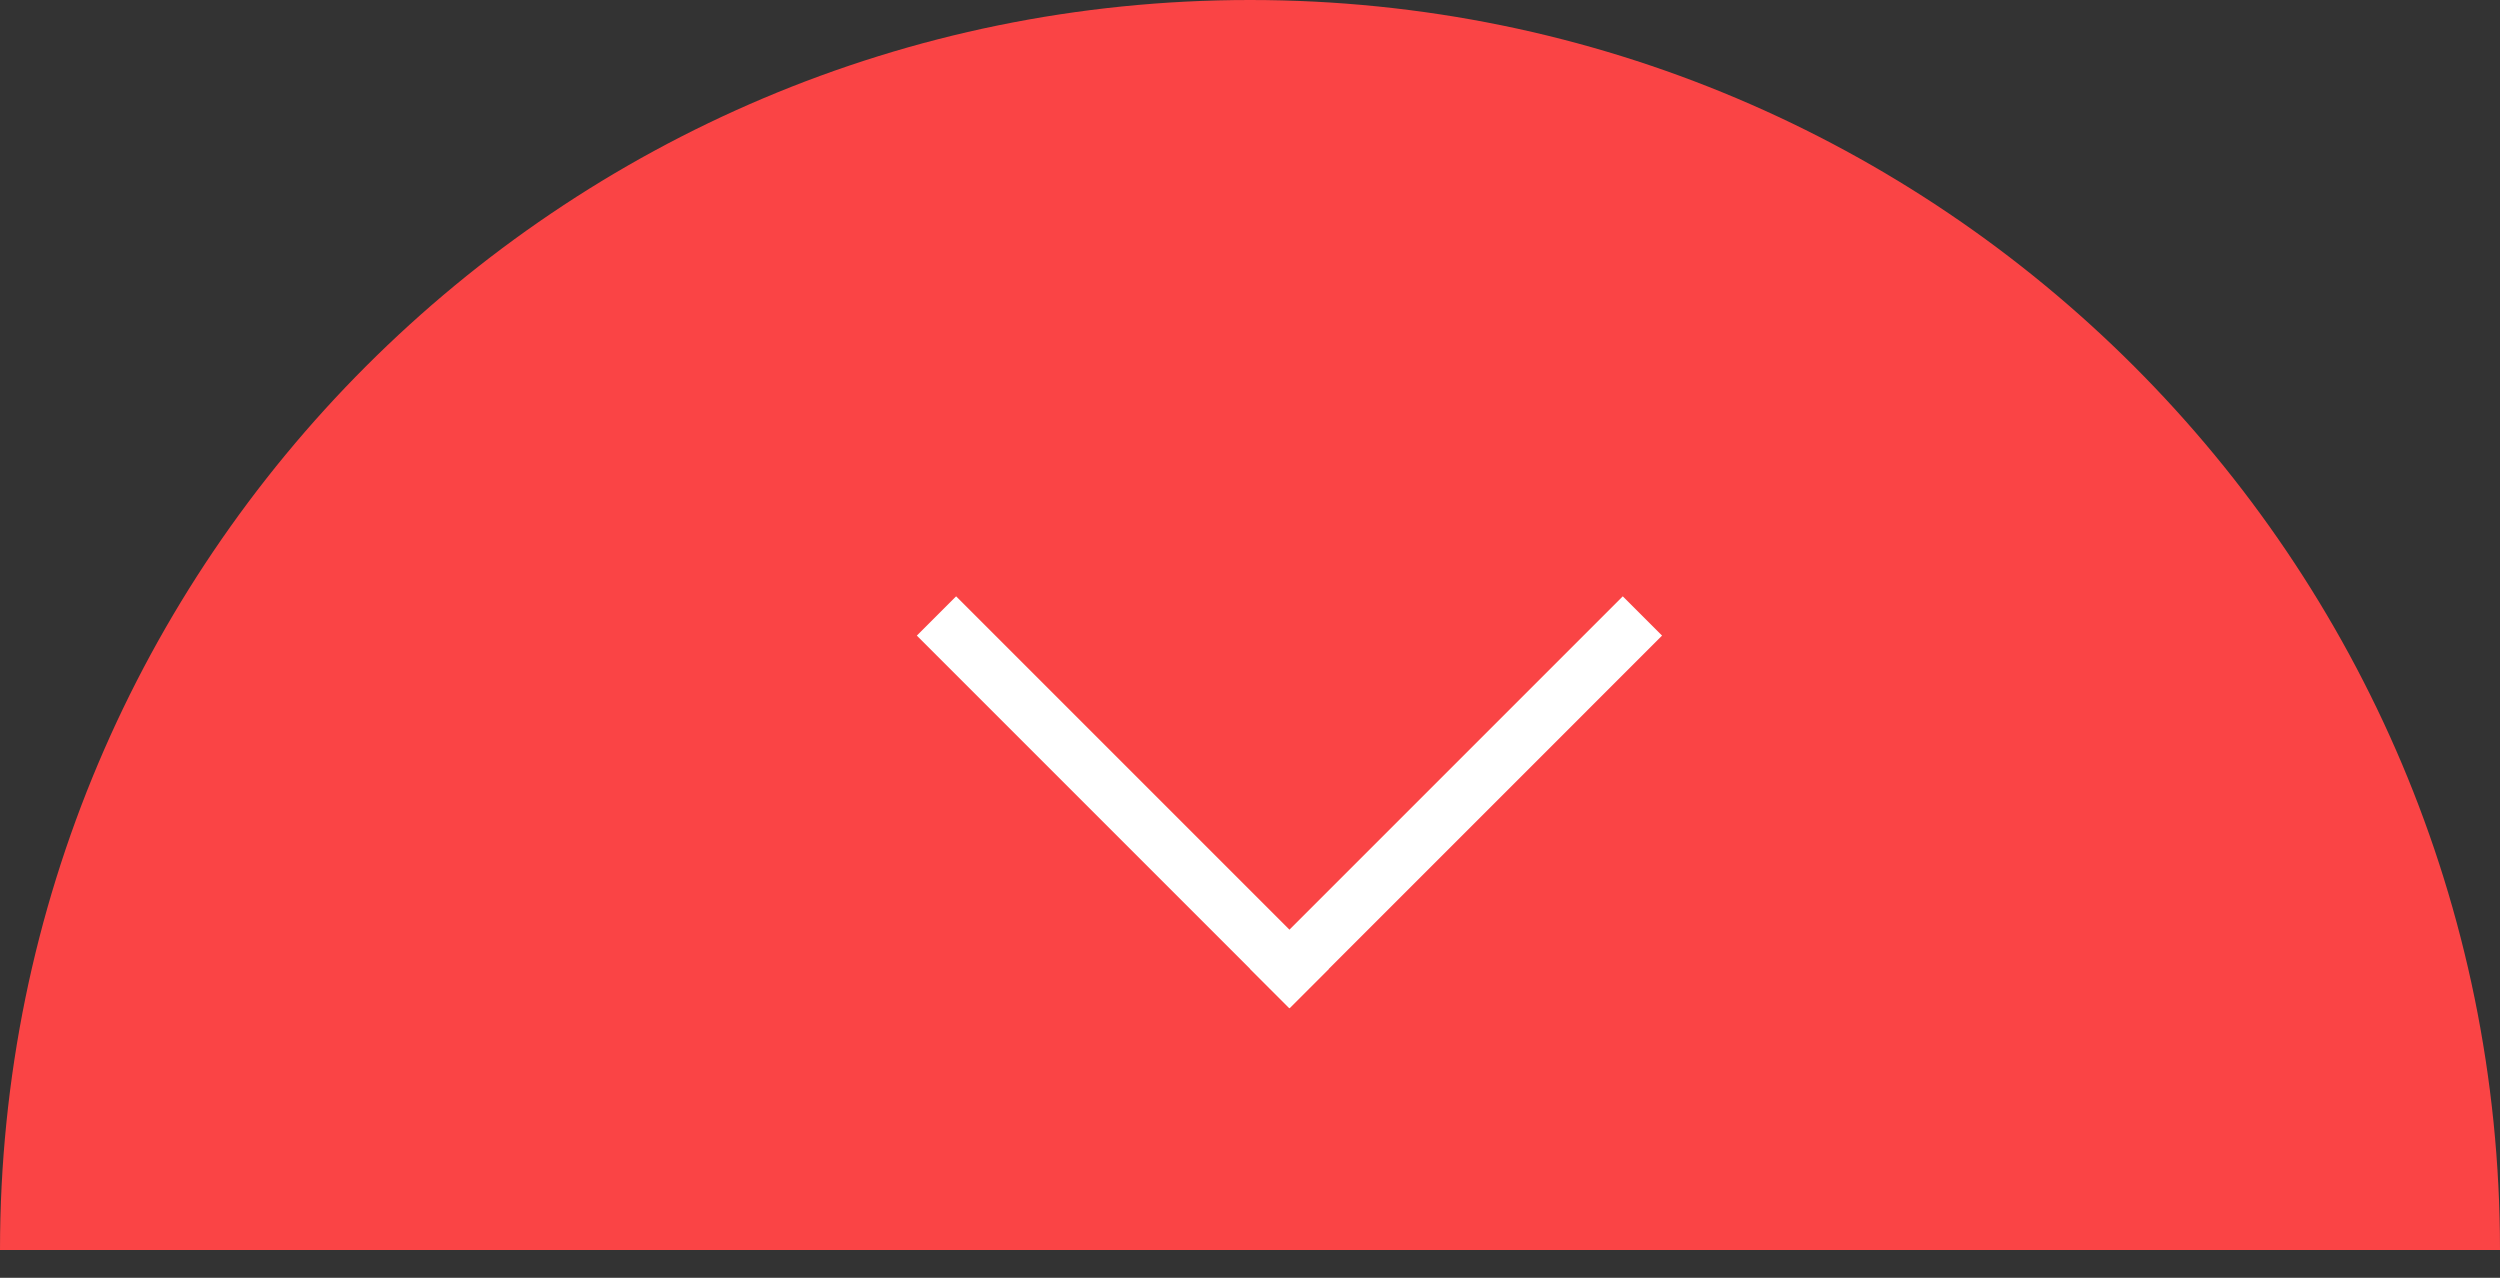
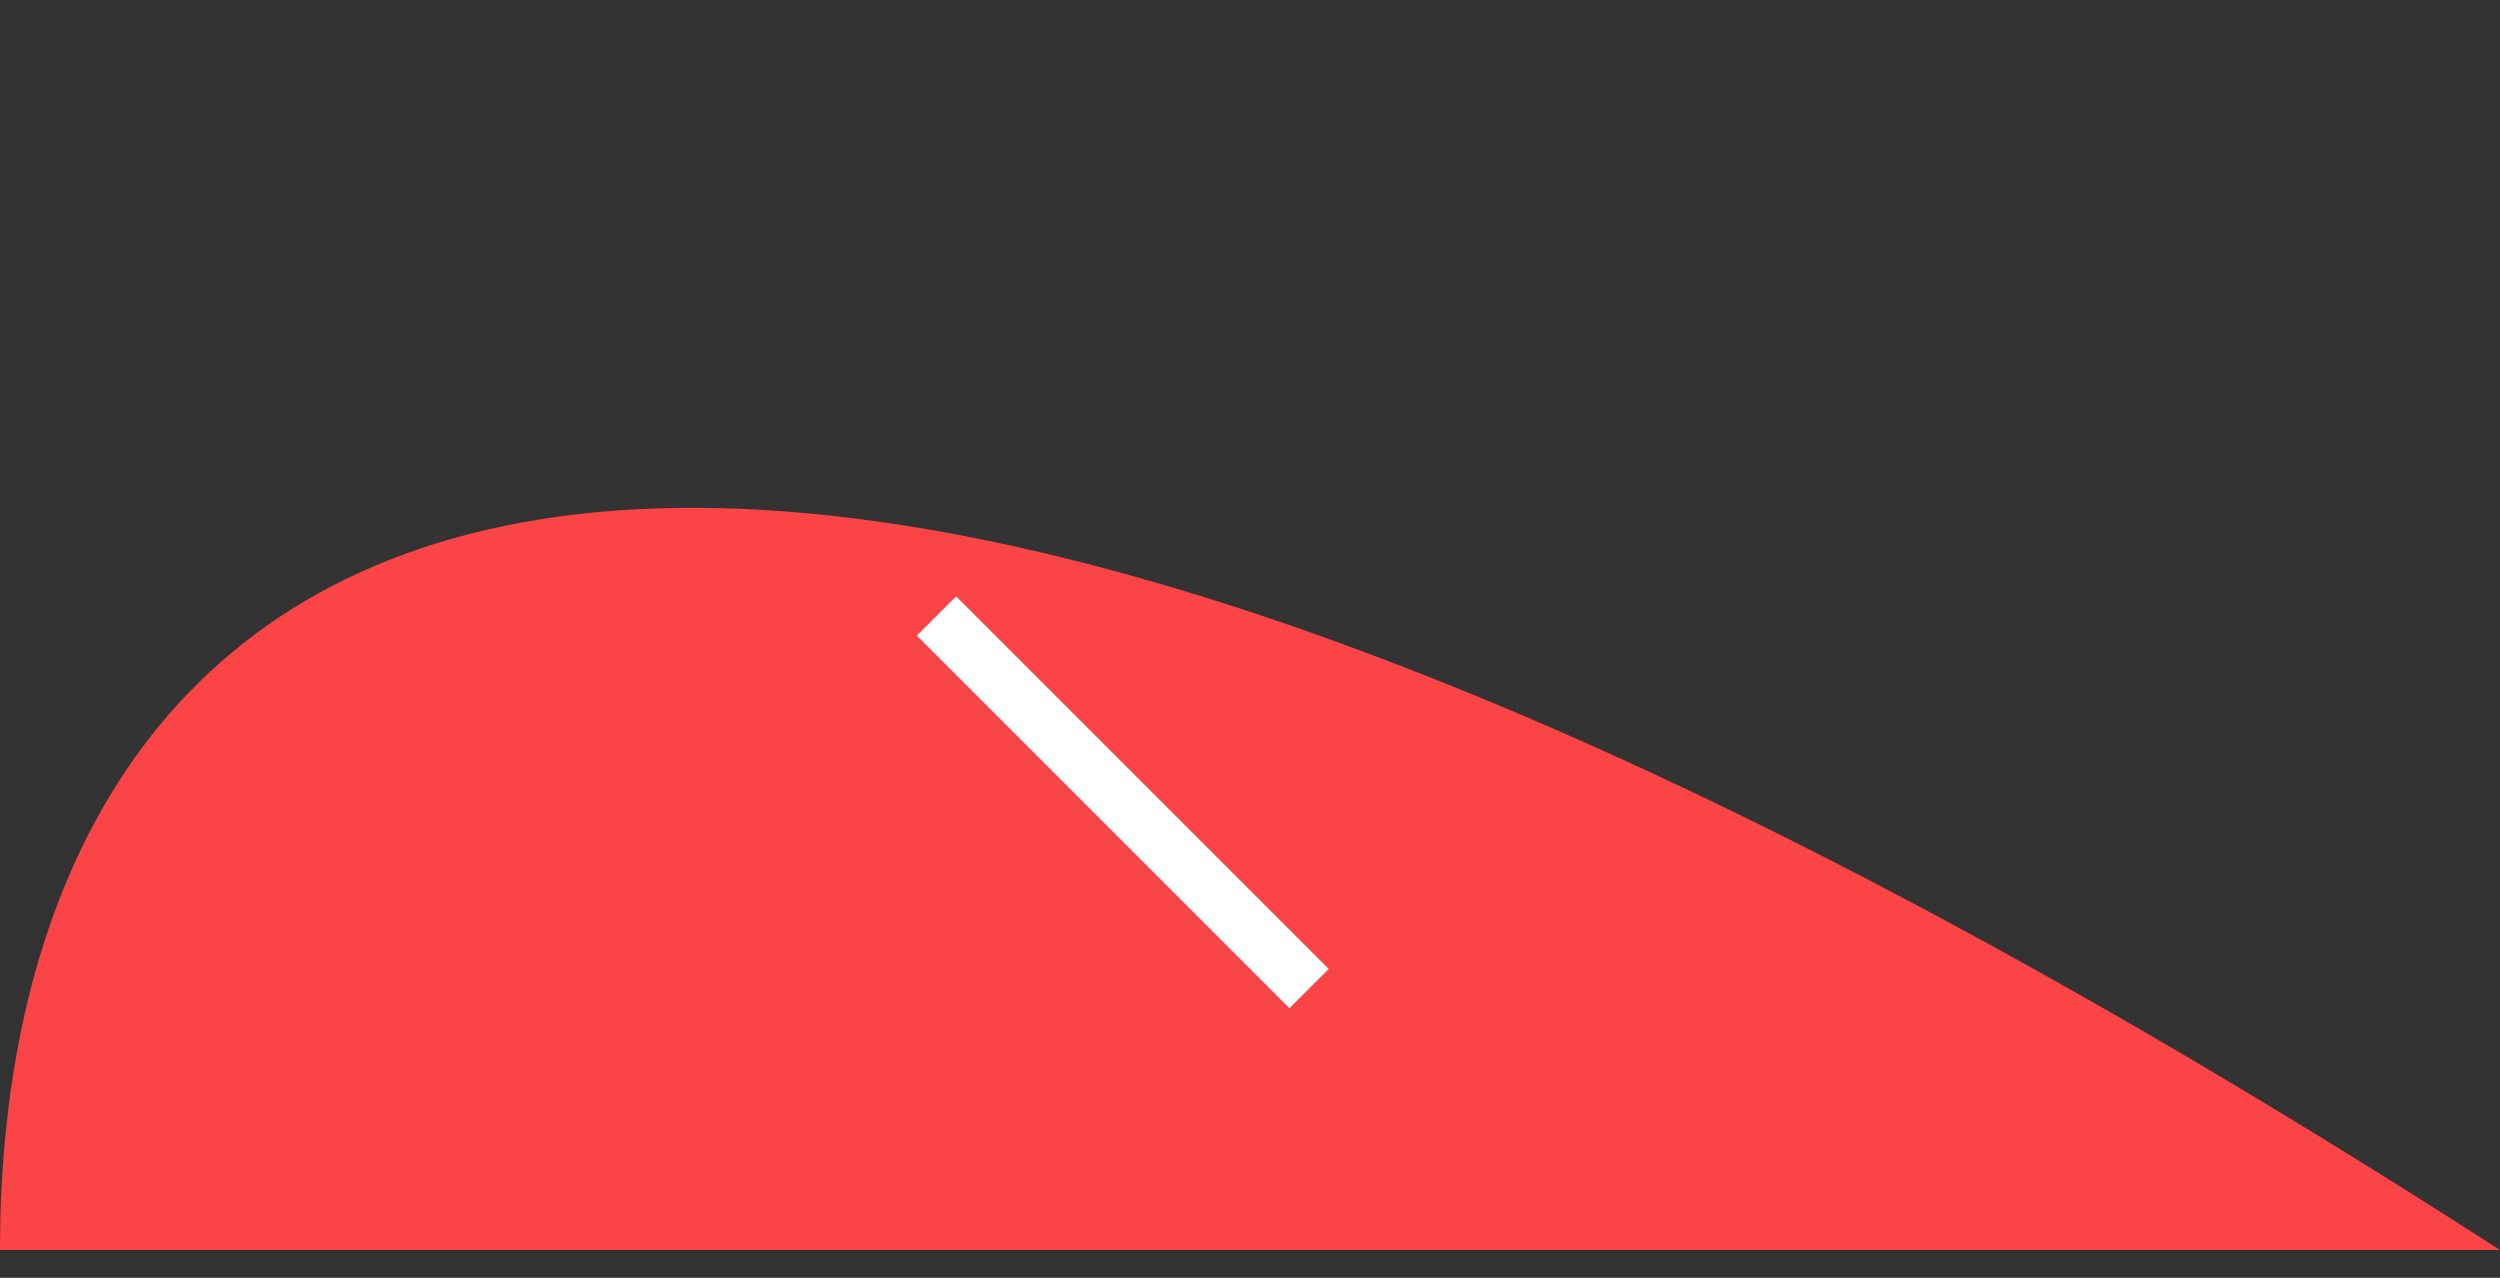
<svg xmlns="http://www.w3.org/2000/svg" width="45px" height="23px" viewBox="0 0 45 23" version="1.1">
  <rect x="0" y="0" width="45" height="23" fill="#333333" stroke="none" />
  <title>Scroll</title>
  <desc>Created with Sketch.</desc>
  <g id="Page-1" stroke="none" stroke-width="1" fill="none" fill-rule="evenodd">
    <g id="Scroll" transform="translate(0, -16)">
-       <path d="M45,38.5 C45,26.074 34.926,16 22.5,16 C10.074,16 0,26.074 0,38.5" id="Path" fill="#FA4445" />
+       <path d="M45,38.5 C10.074,16 0,26.074 0,38.5" id="Path" fill="#FA4445" />
      <g id="scroll" transform="translate(16, 0)" stroke="#FFFFFF" stroke-linecap="square">
        <g id="arrow-right" transform="translate(7, 16) rotate(90) translate(-7, -16) translate(-8, 9.29)">
          <g id="btn-copy" transform="translate(26.441, 0)">
            <path d="M6,6.5 L0,12.5" id="Line-4" fill-rule="nonzero" />
-             <path d="M6,0.5 L0,6.5" id="Line-4-Copy" fill-rule="nonzero" transform="translate(3, 3.5) scale(-1, 1) translate(-3, -3.5) " />
          </g>
        </g>
      </g>
    </g>
  </g>
</svg>